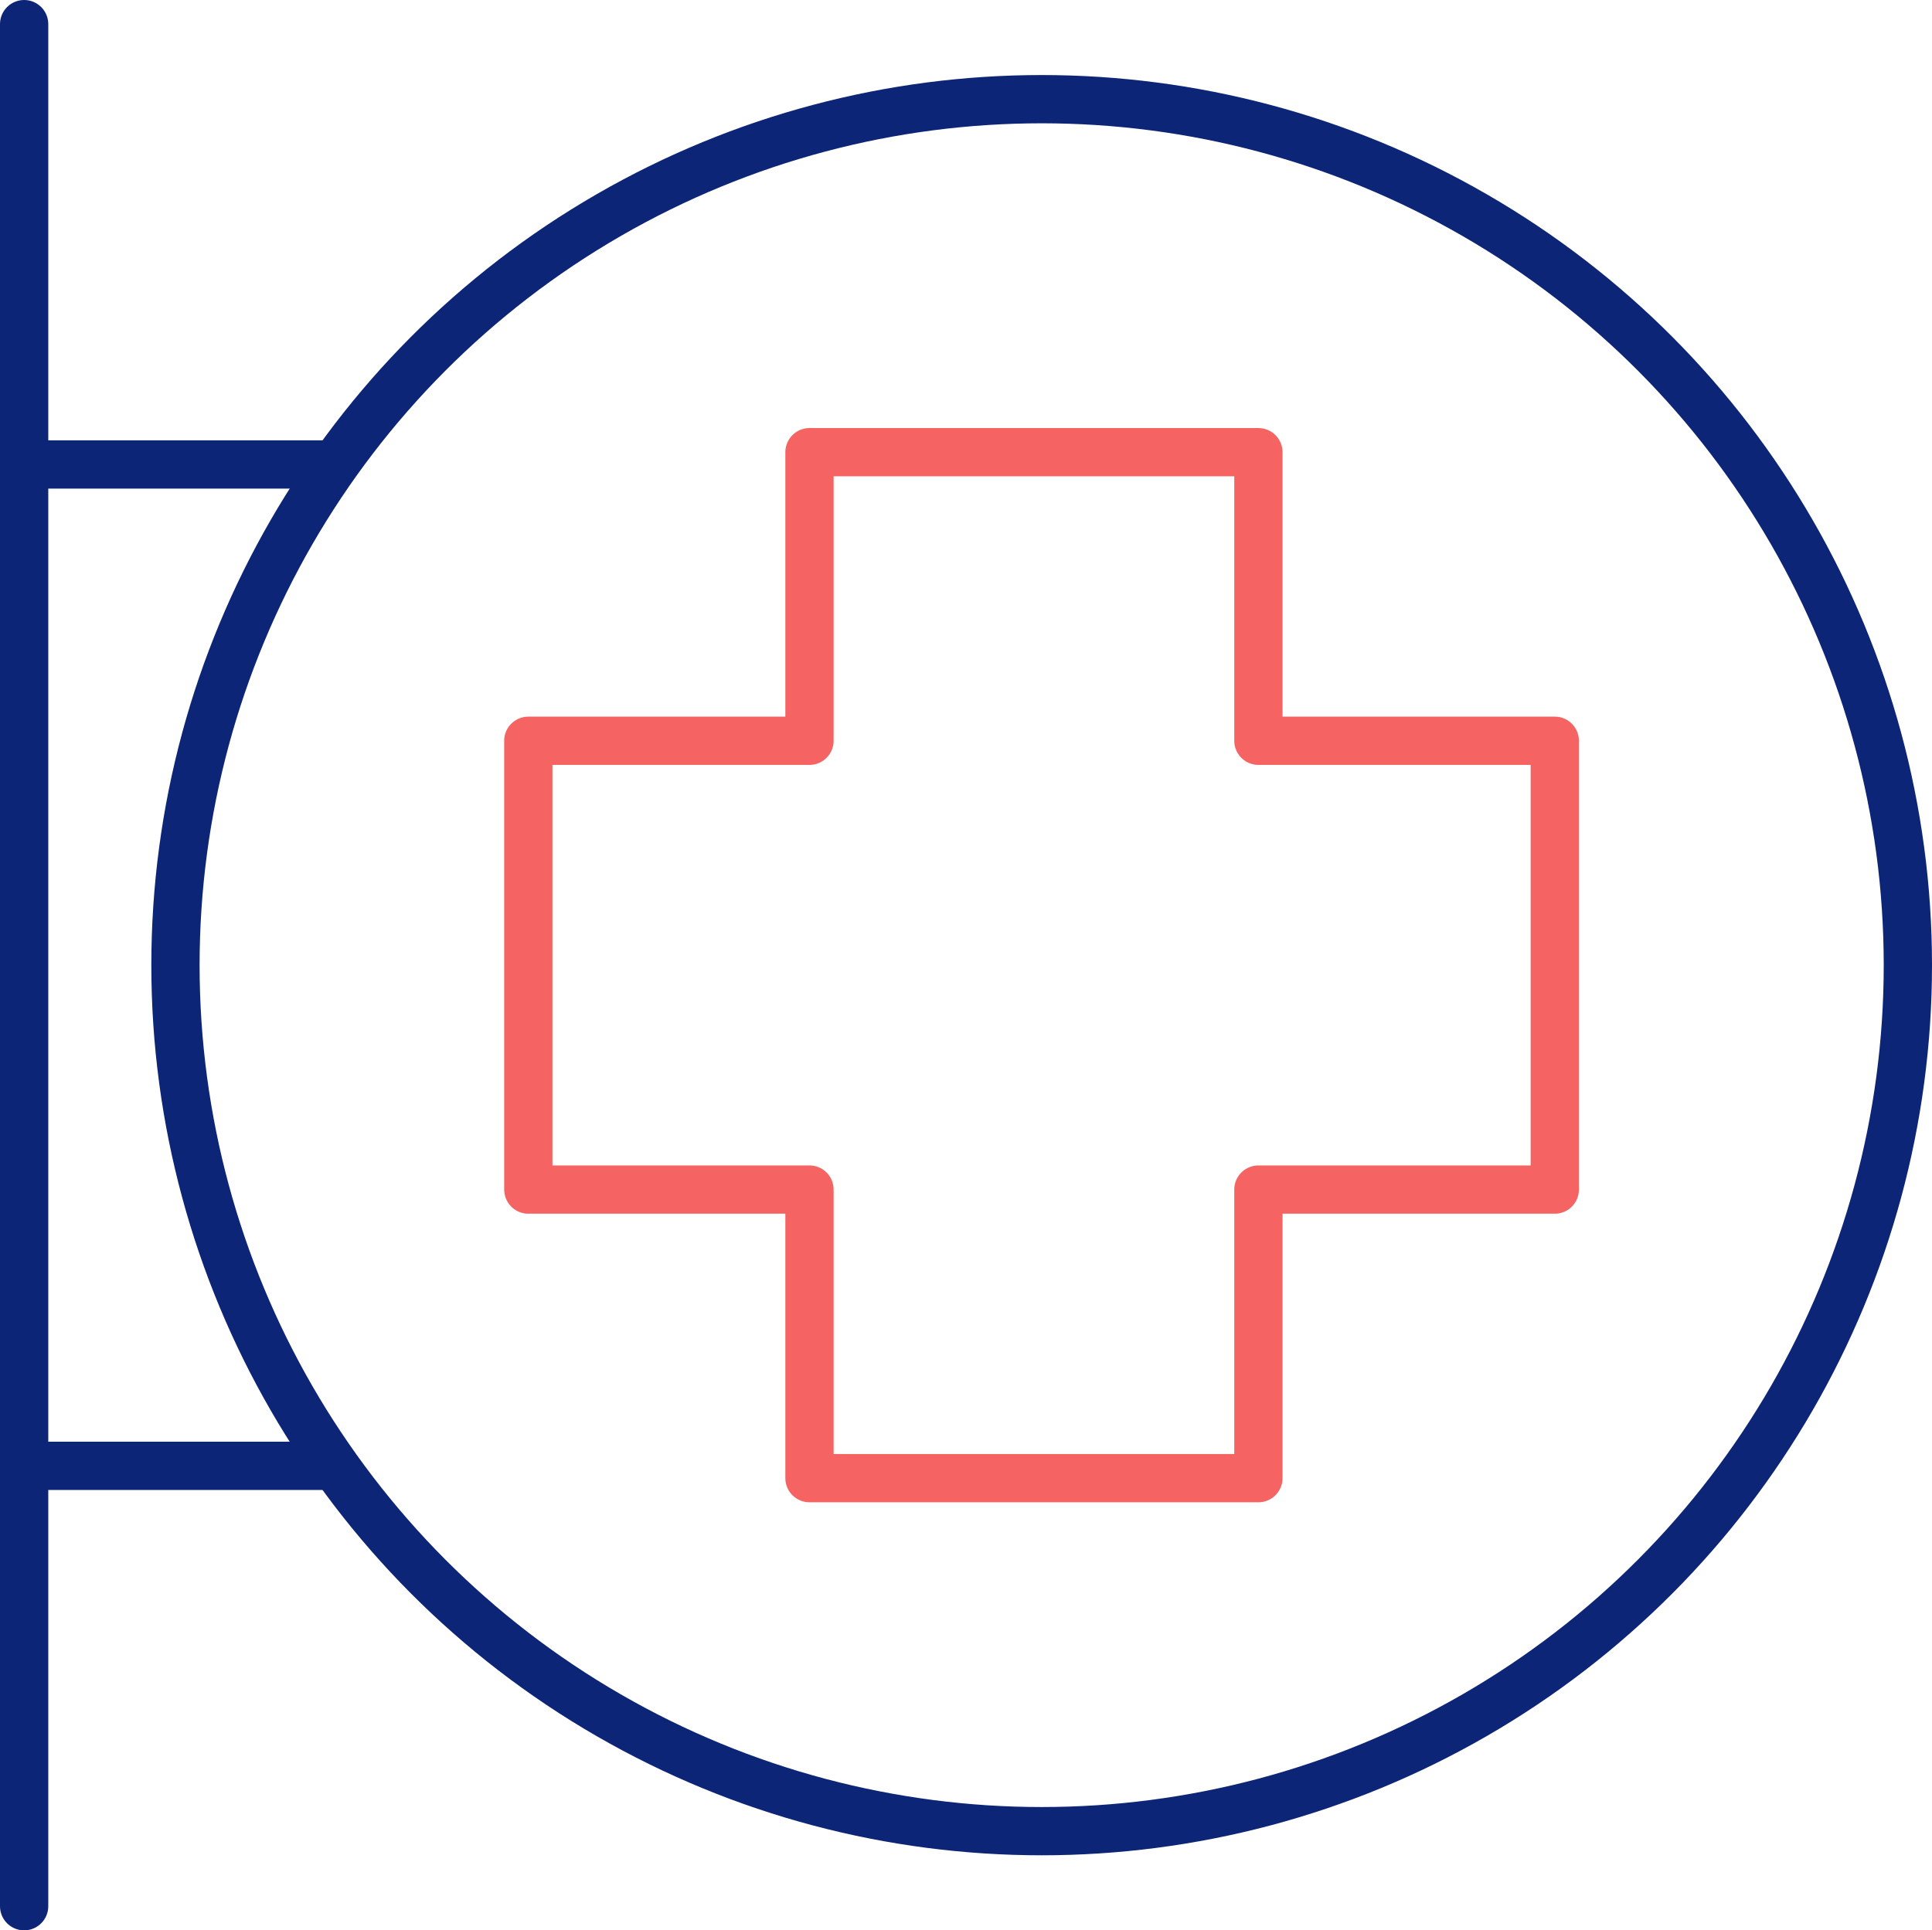
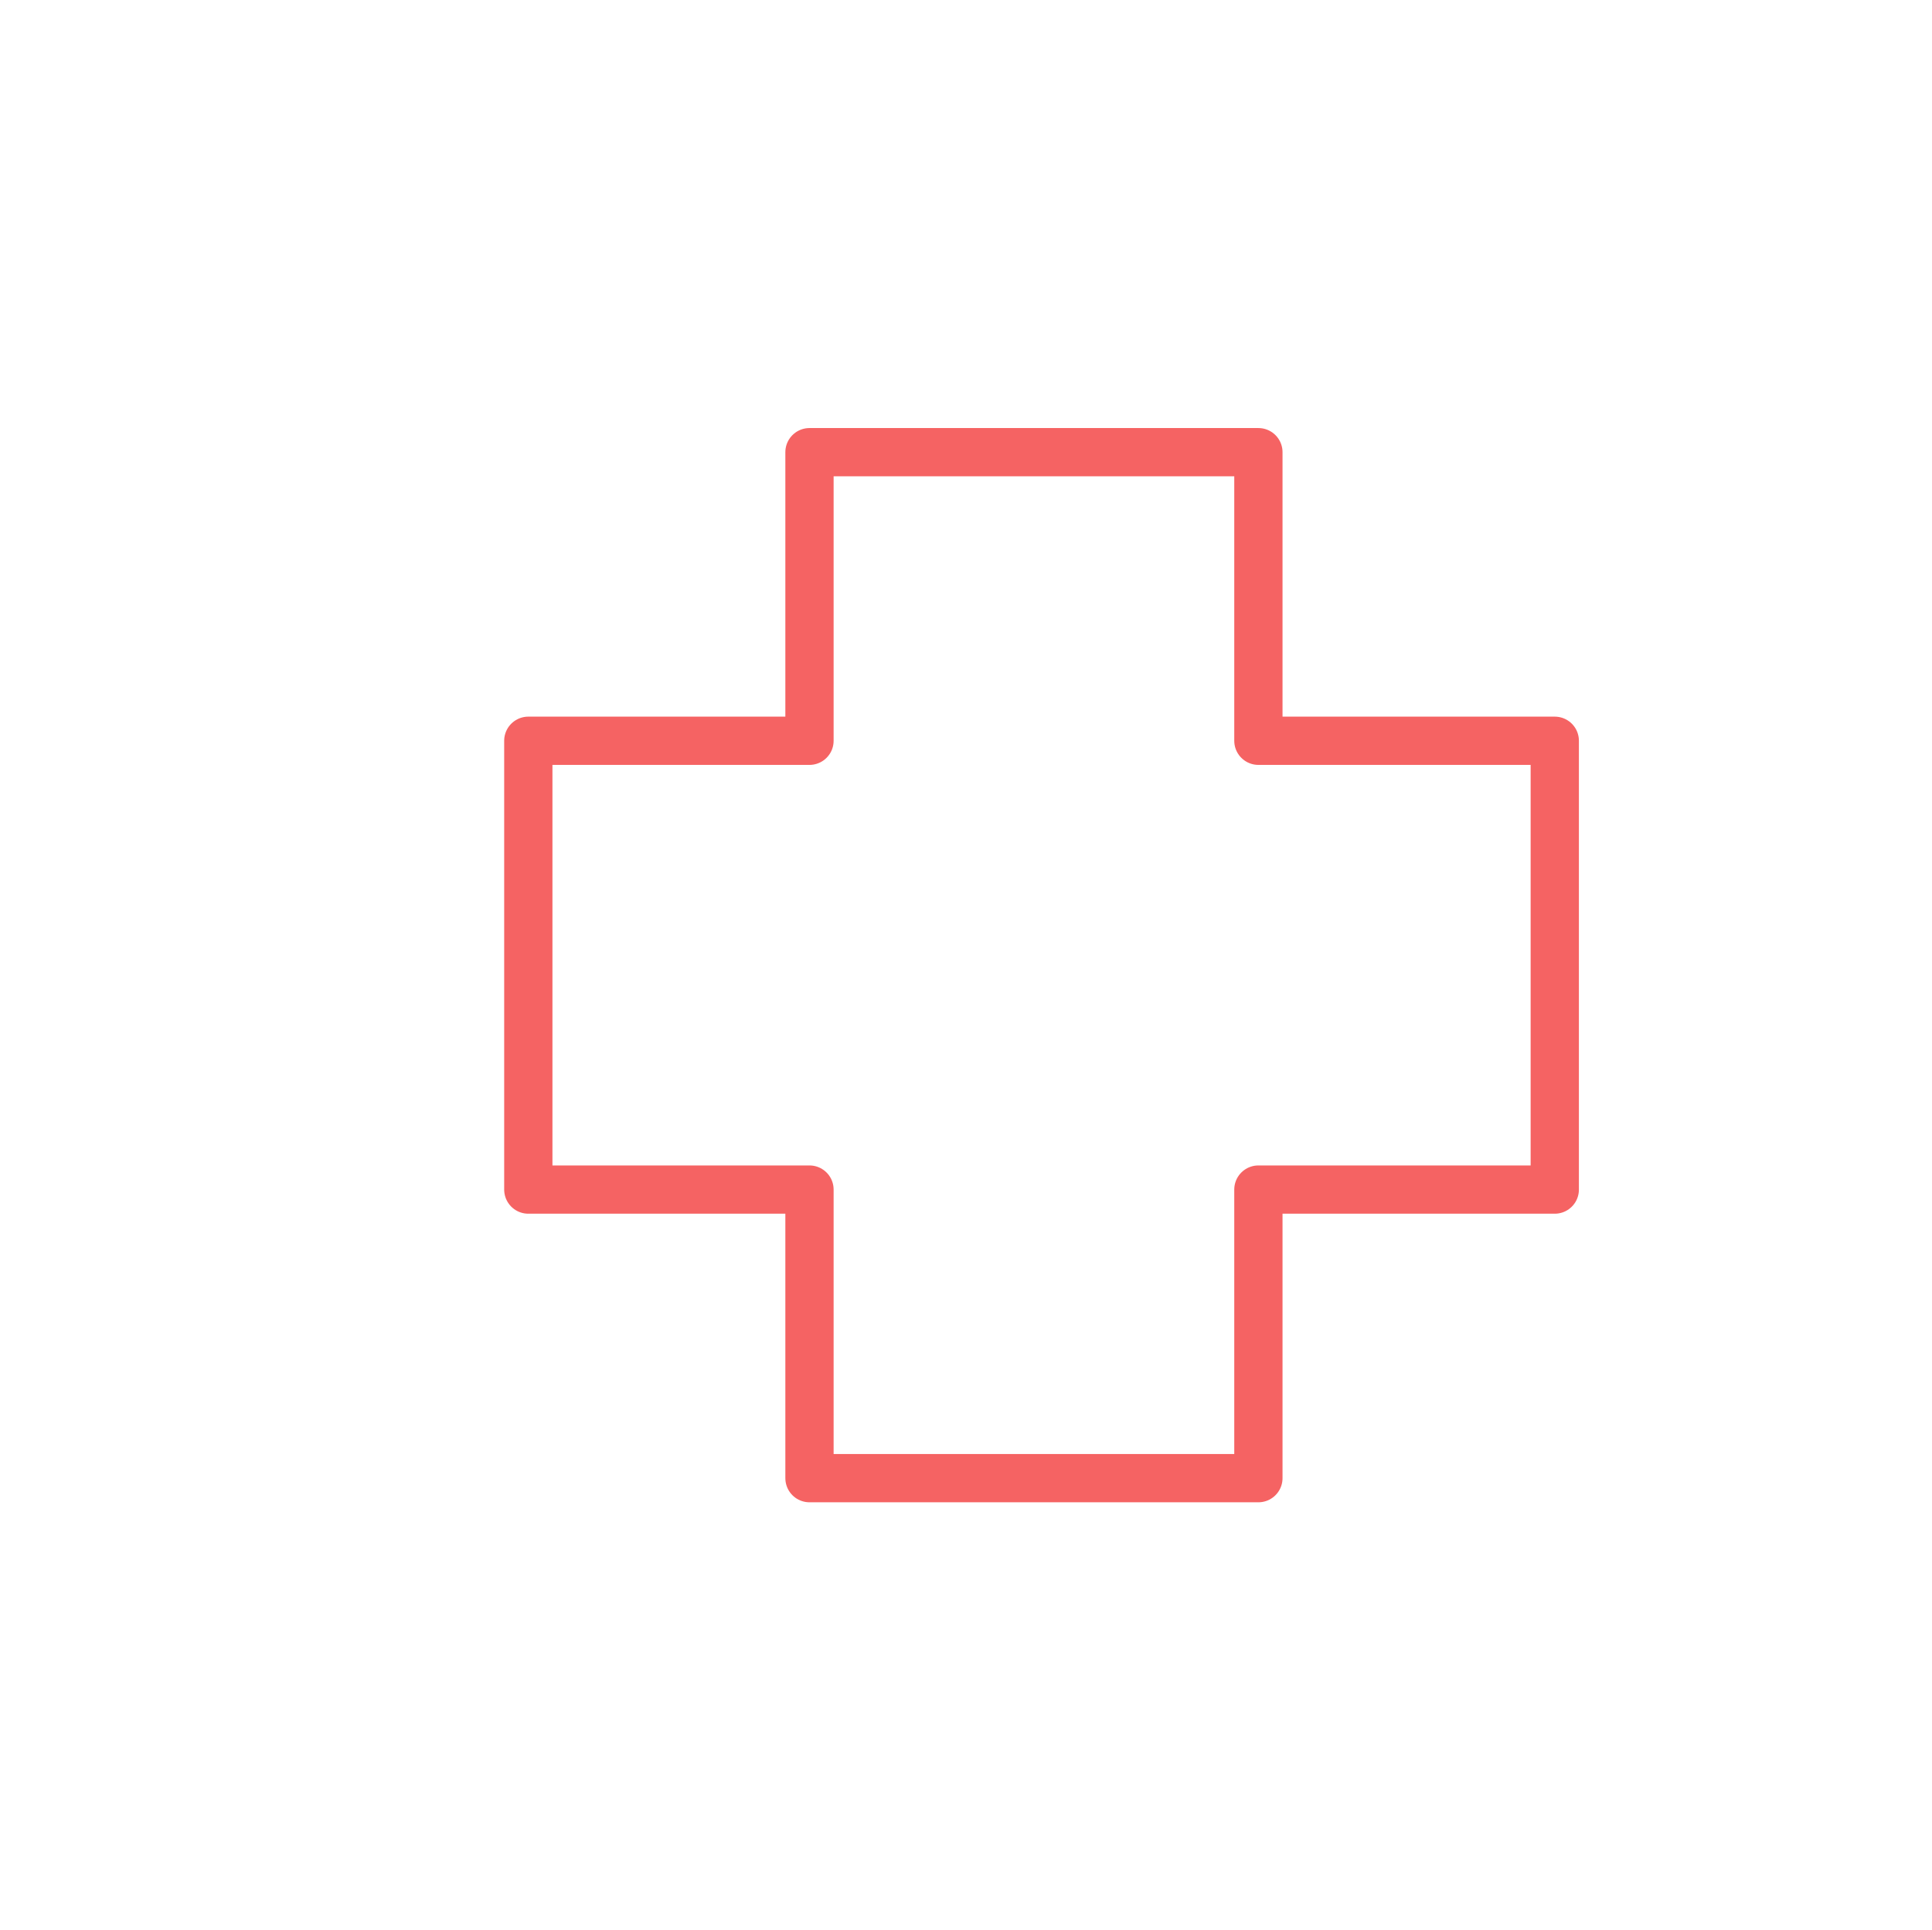
<svg xmlns="http://www.w3.org/2000/svg" id="Layer_2" data-name="Layer 2" viewBox="0 0 80.05 80">
  <defs>
    <style> .cls-1 { stroke: #0c2577; } .cls-1, .cls-2 { fill: none; stroke-linecap: round; stroke-linejoin: round; stroke-width: 2px; } .cls-2 { stroke: #f56363; } </style>
  </defs>
  <g id="Icons">
    <g>
-       <line class="cls-1" x1="1" y1="1" x2="1" y2="79" />
-       <line class="cls-1" x1="1.28" y1="19.25" x2="13.71" y2="19.25" />
-       <line class="cls-1" x1="1.28" y1="60.75" x2="13.71" y2="60.75" />
      <polygon class="cls-2" points="64.42 30.7 52.14 30.7 52.14 18.74 33.54 18.74 33.54 30.7 21.89 30.7 21.89 49.3 33.54 49.3 33.54 61.26 52.14 61.26 52.14 49.3 64.42 49.3 64.42 30.7" />
-       <circle class="cls-1" cx="43.16" cy="40" r="35.89" />
    </g>
  </g>
</svg>